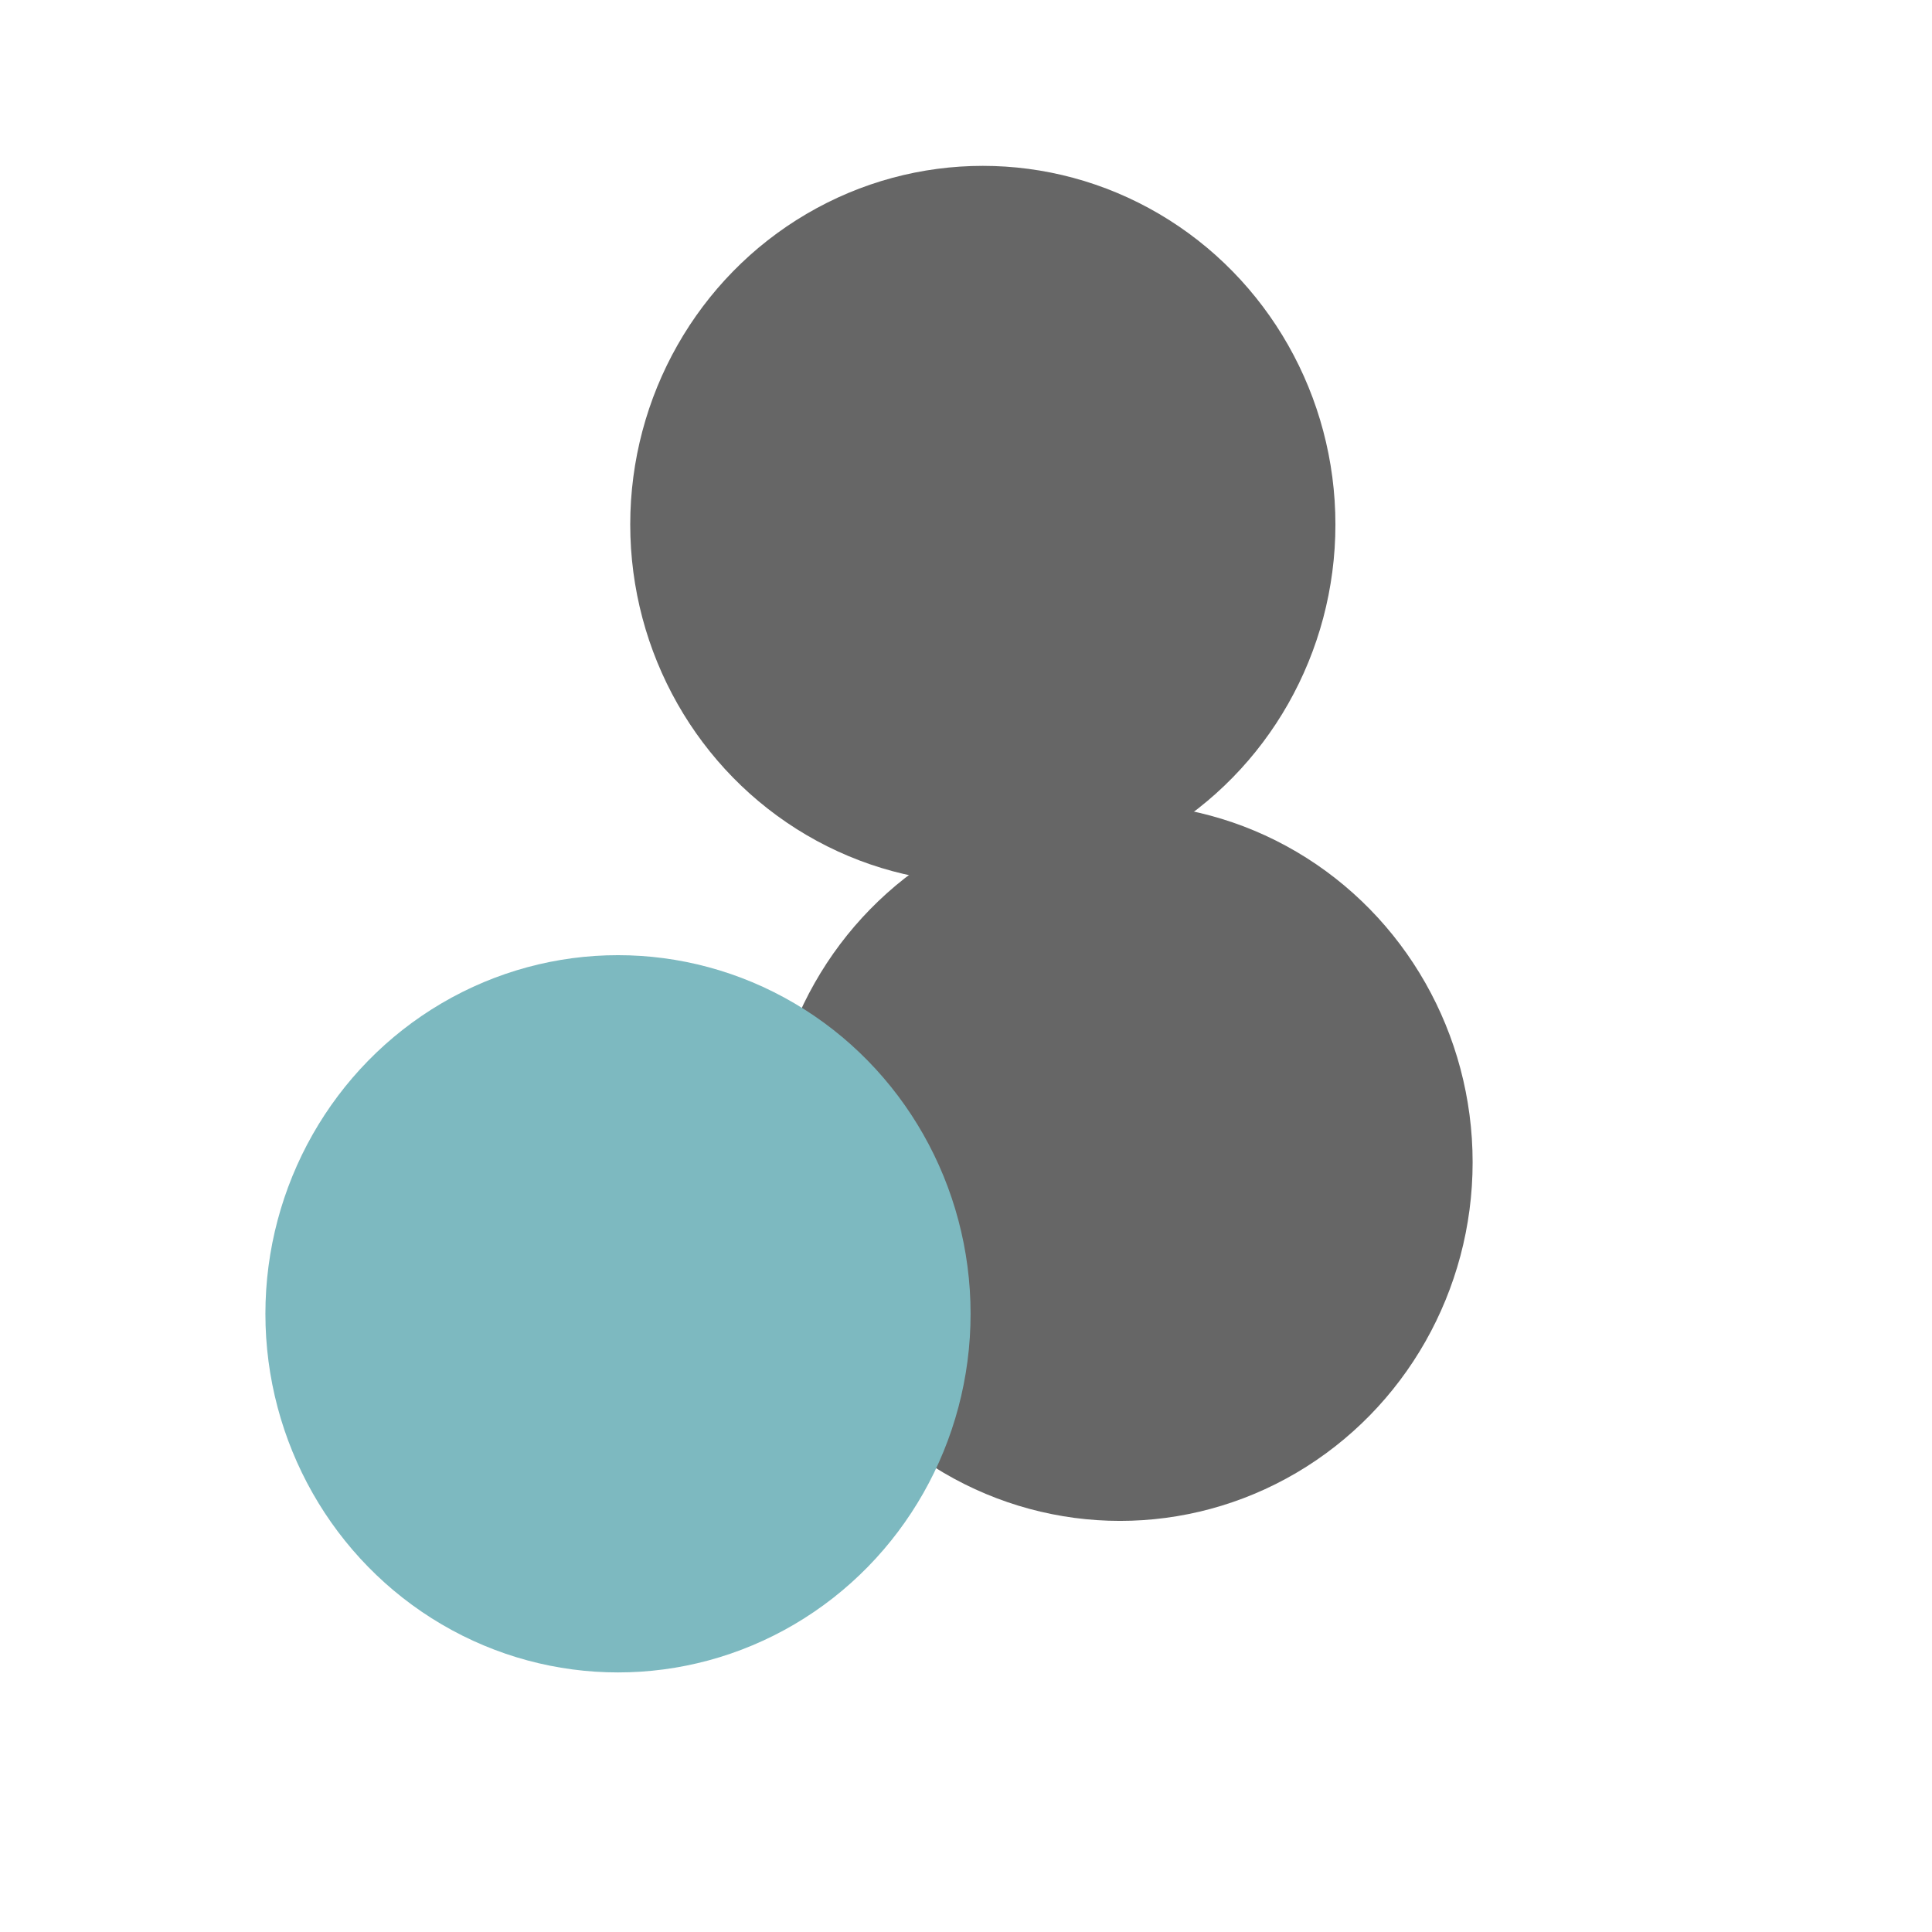
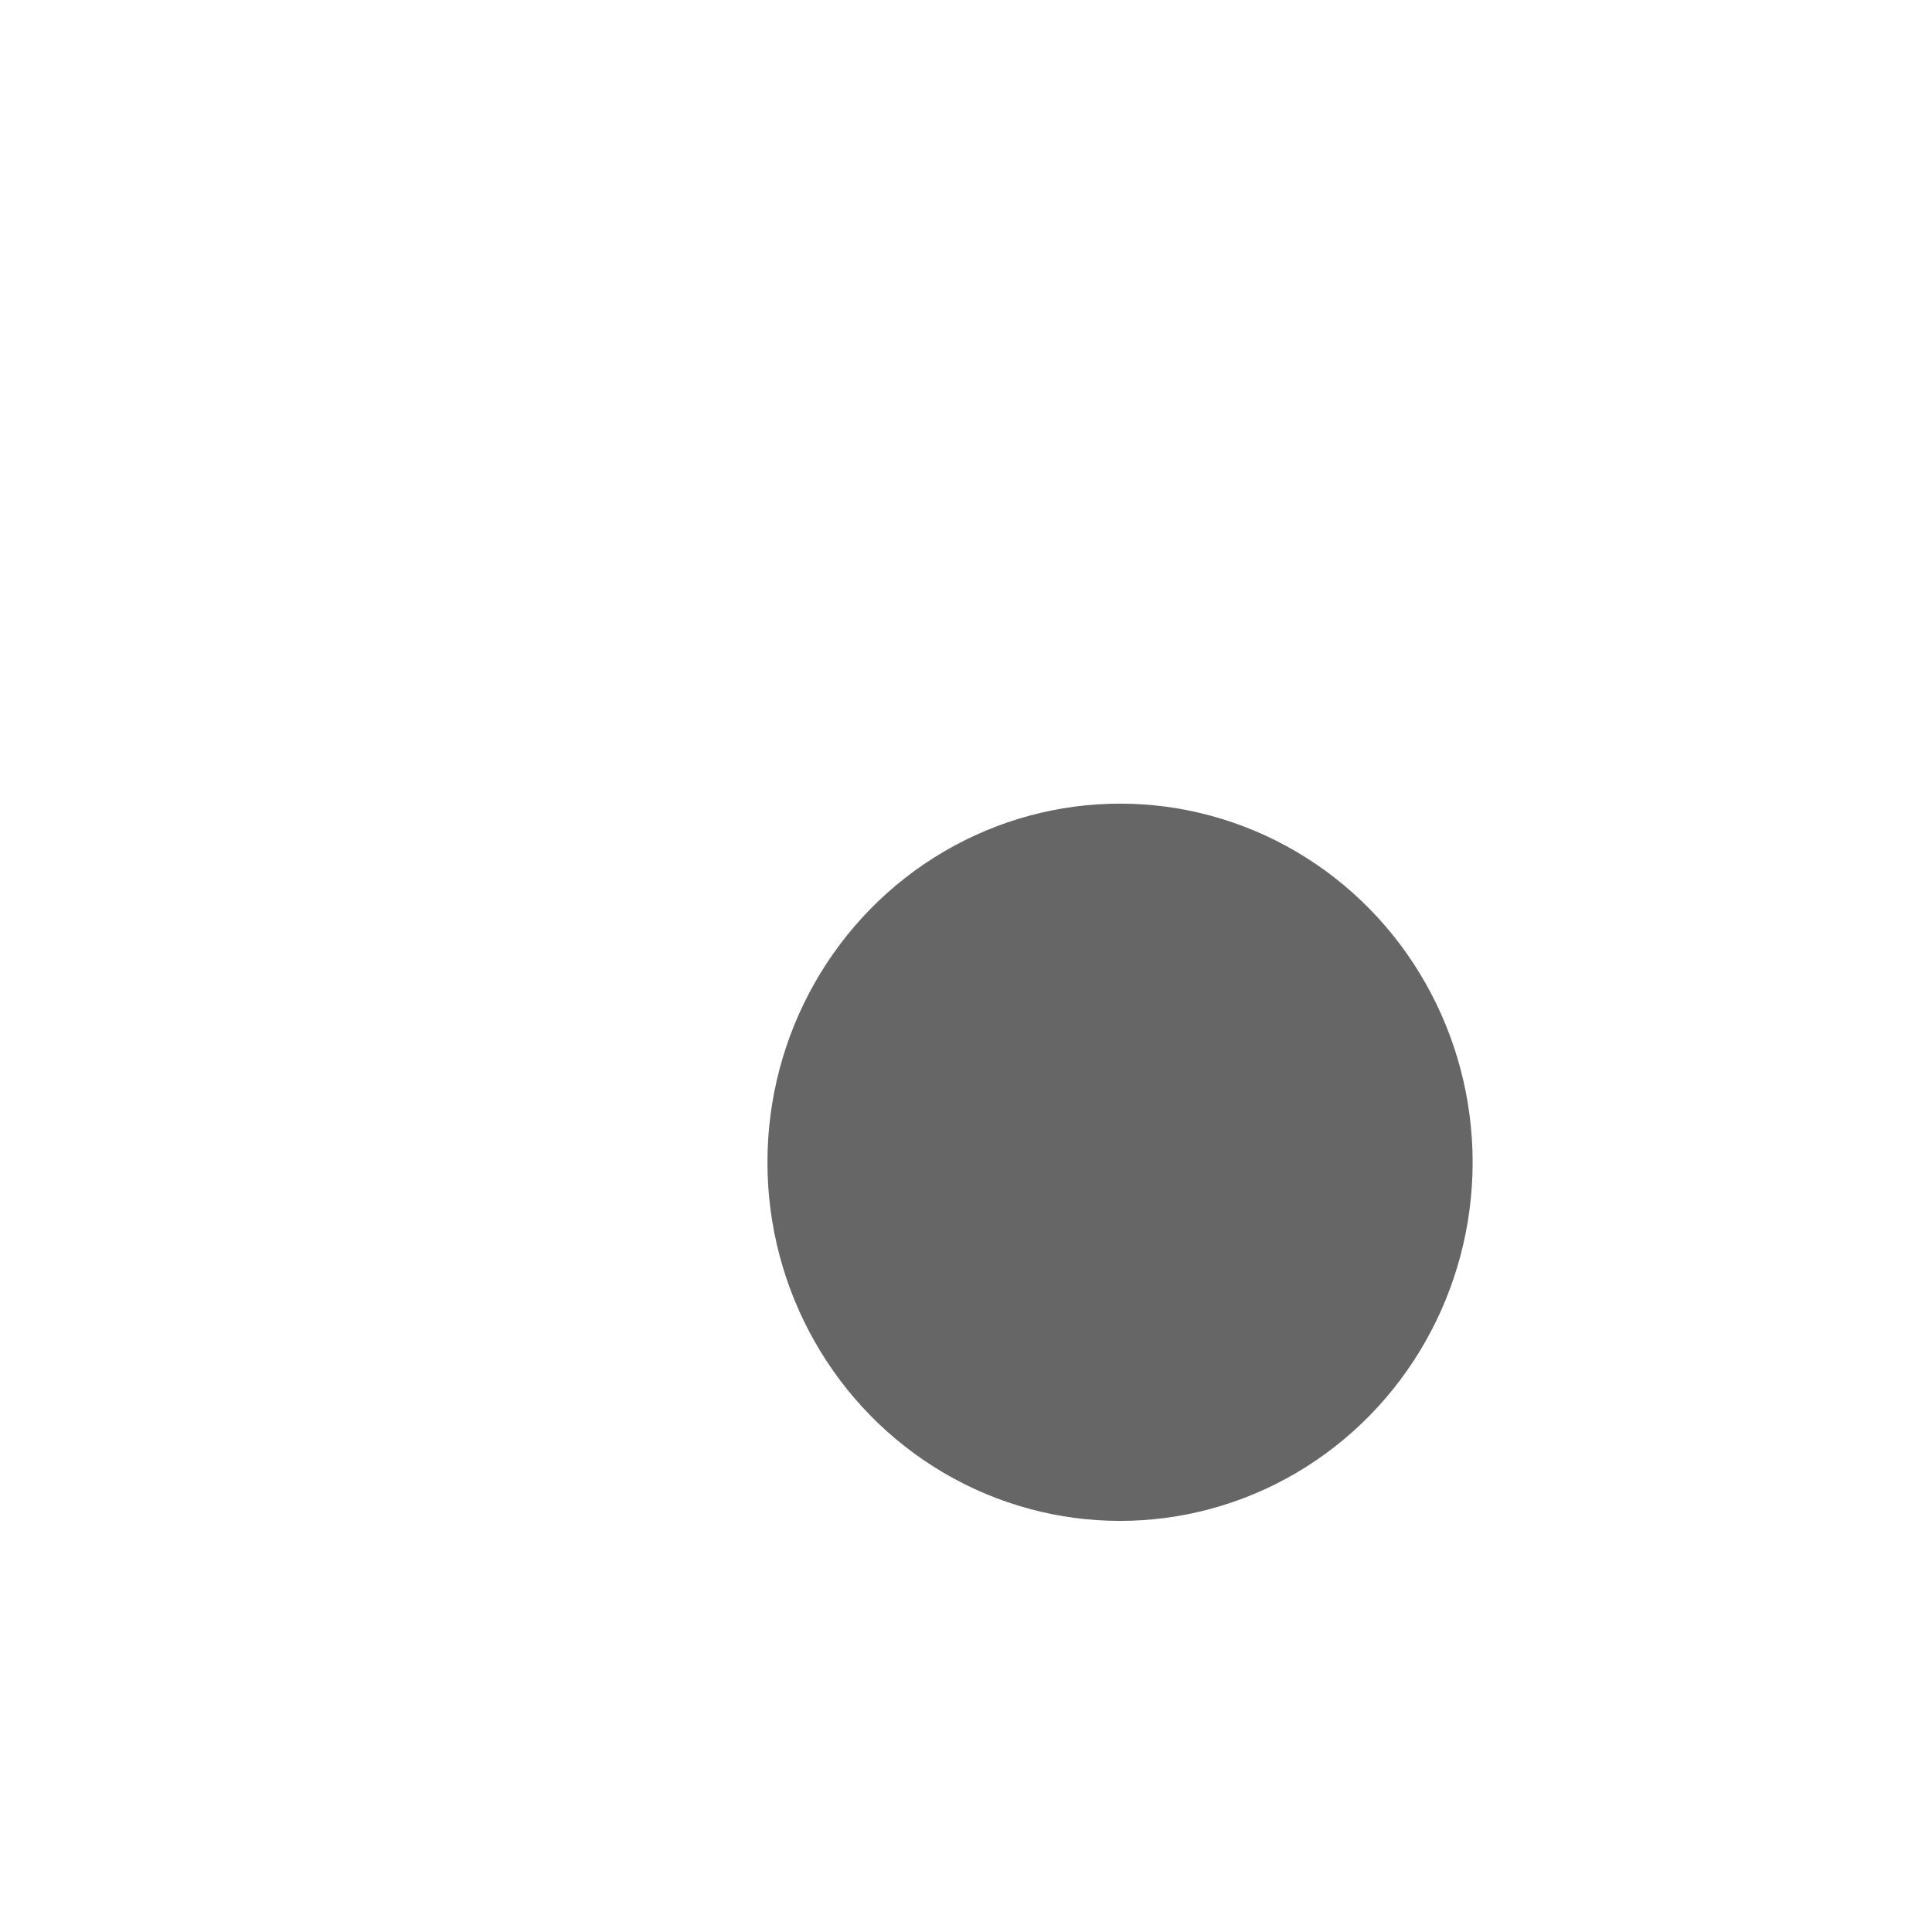
<svg xmlns="http://www.w3.org/2000/svg" version="1.1" viewBox="0 0 800 800" opacity="0.6">
  <defs>
    <filter id="bbblurry-filter" x="-100%" y="-100%" width="400%" height="400%" color-interpolation-filters="sRGB">
      <feGaussianBlur stdDeviation="78" x="0%" y="0%" width="100%" height="100%" in="SourceGraphic" edgeMode="none" result="blur" />
    </filter>
  </defs>
  <g filter="url(#bbblurry-filter)">
-     <ellipse rx="146" ry="148.5" cx="406.967" cy="217.179" fill="hsl(37, 99%, 67%)" />
    <ellipse rx="146" ry="148.5" cx="463.782" cy="481.271" fill="hsl(316, 73%, 52%)" />
-     <ellipse rx="146" ry="148.5" cx="255.898" cy="544.017" fill="#278a96" />
  </g>
</svg>